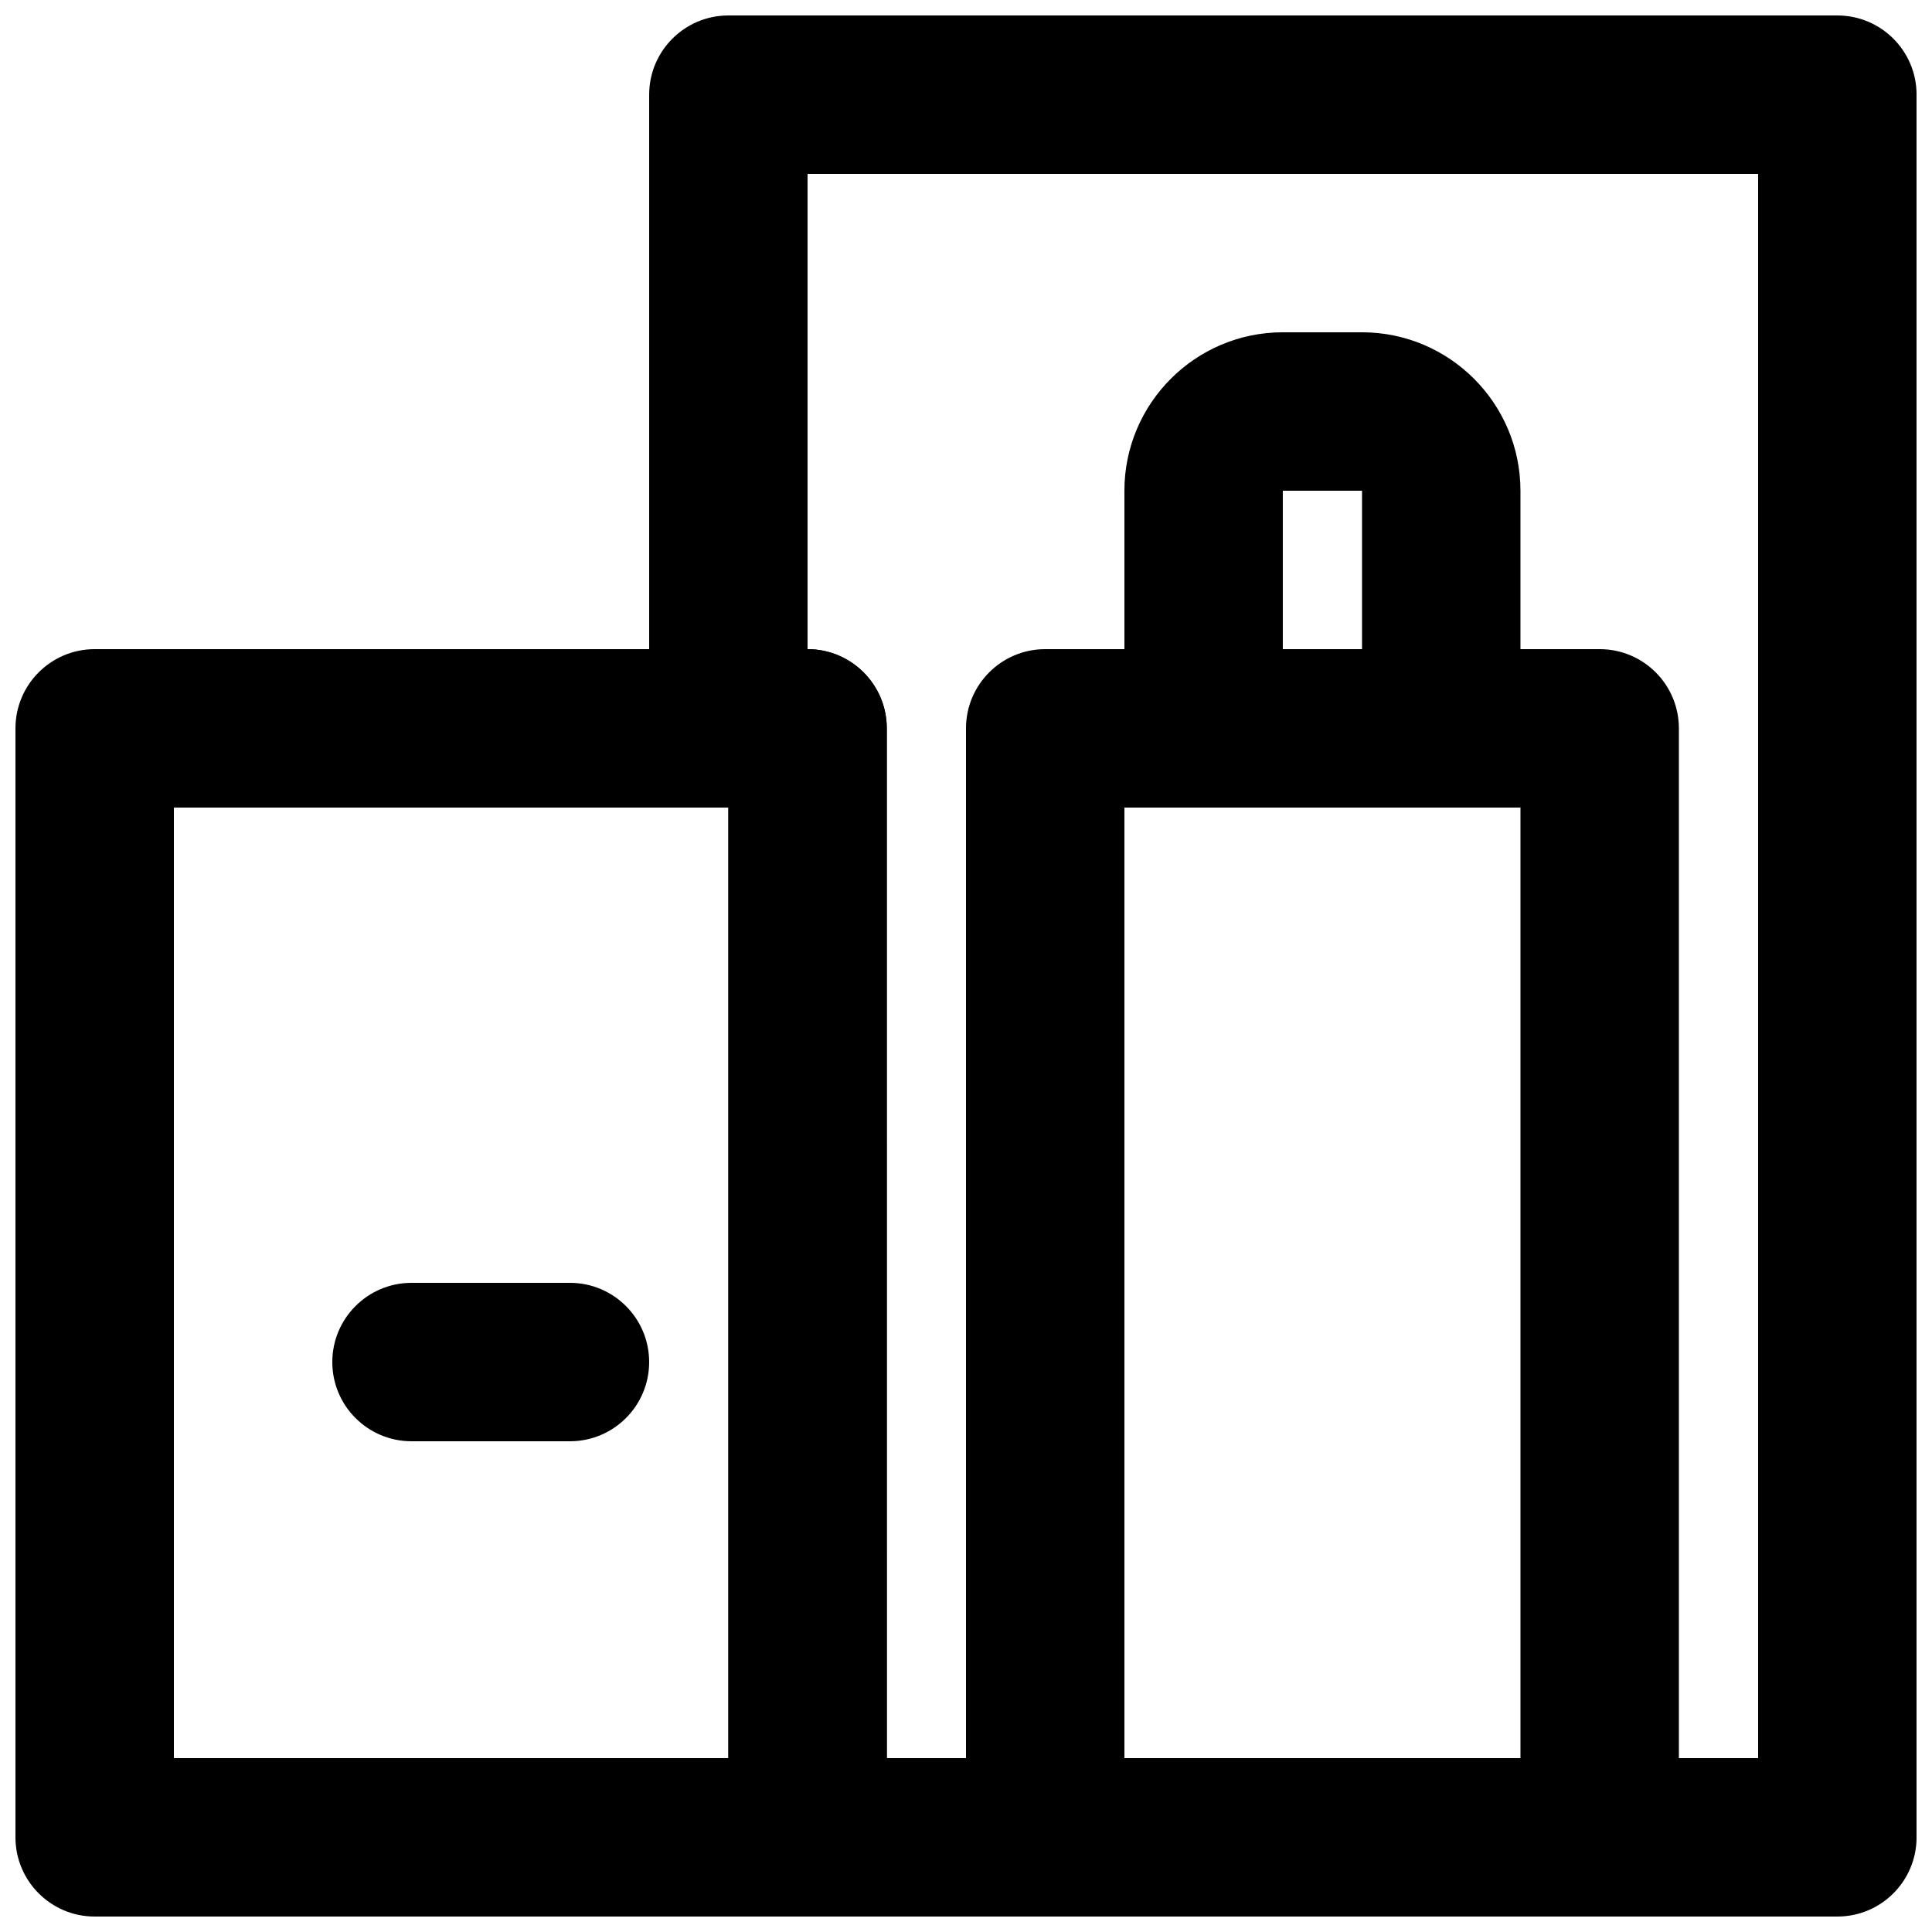
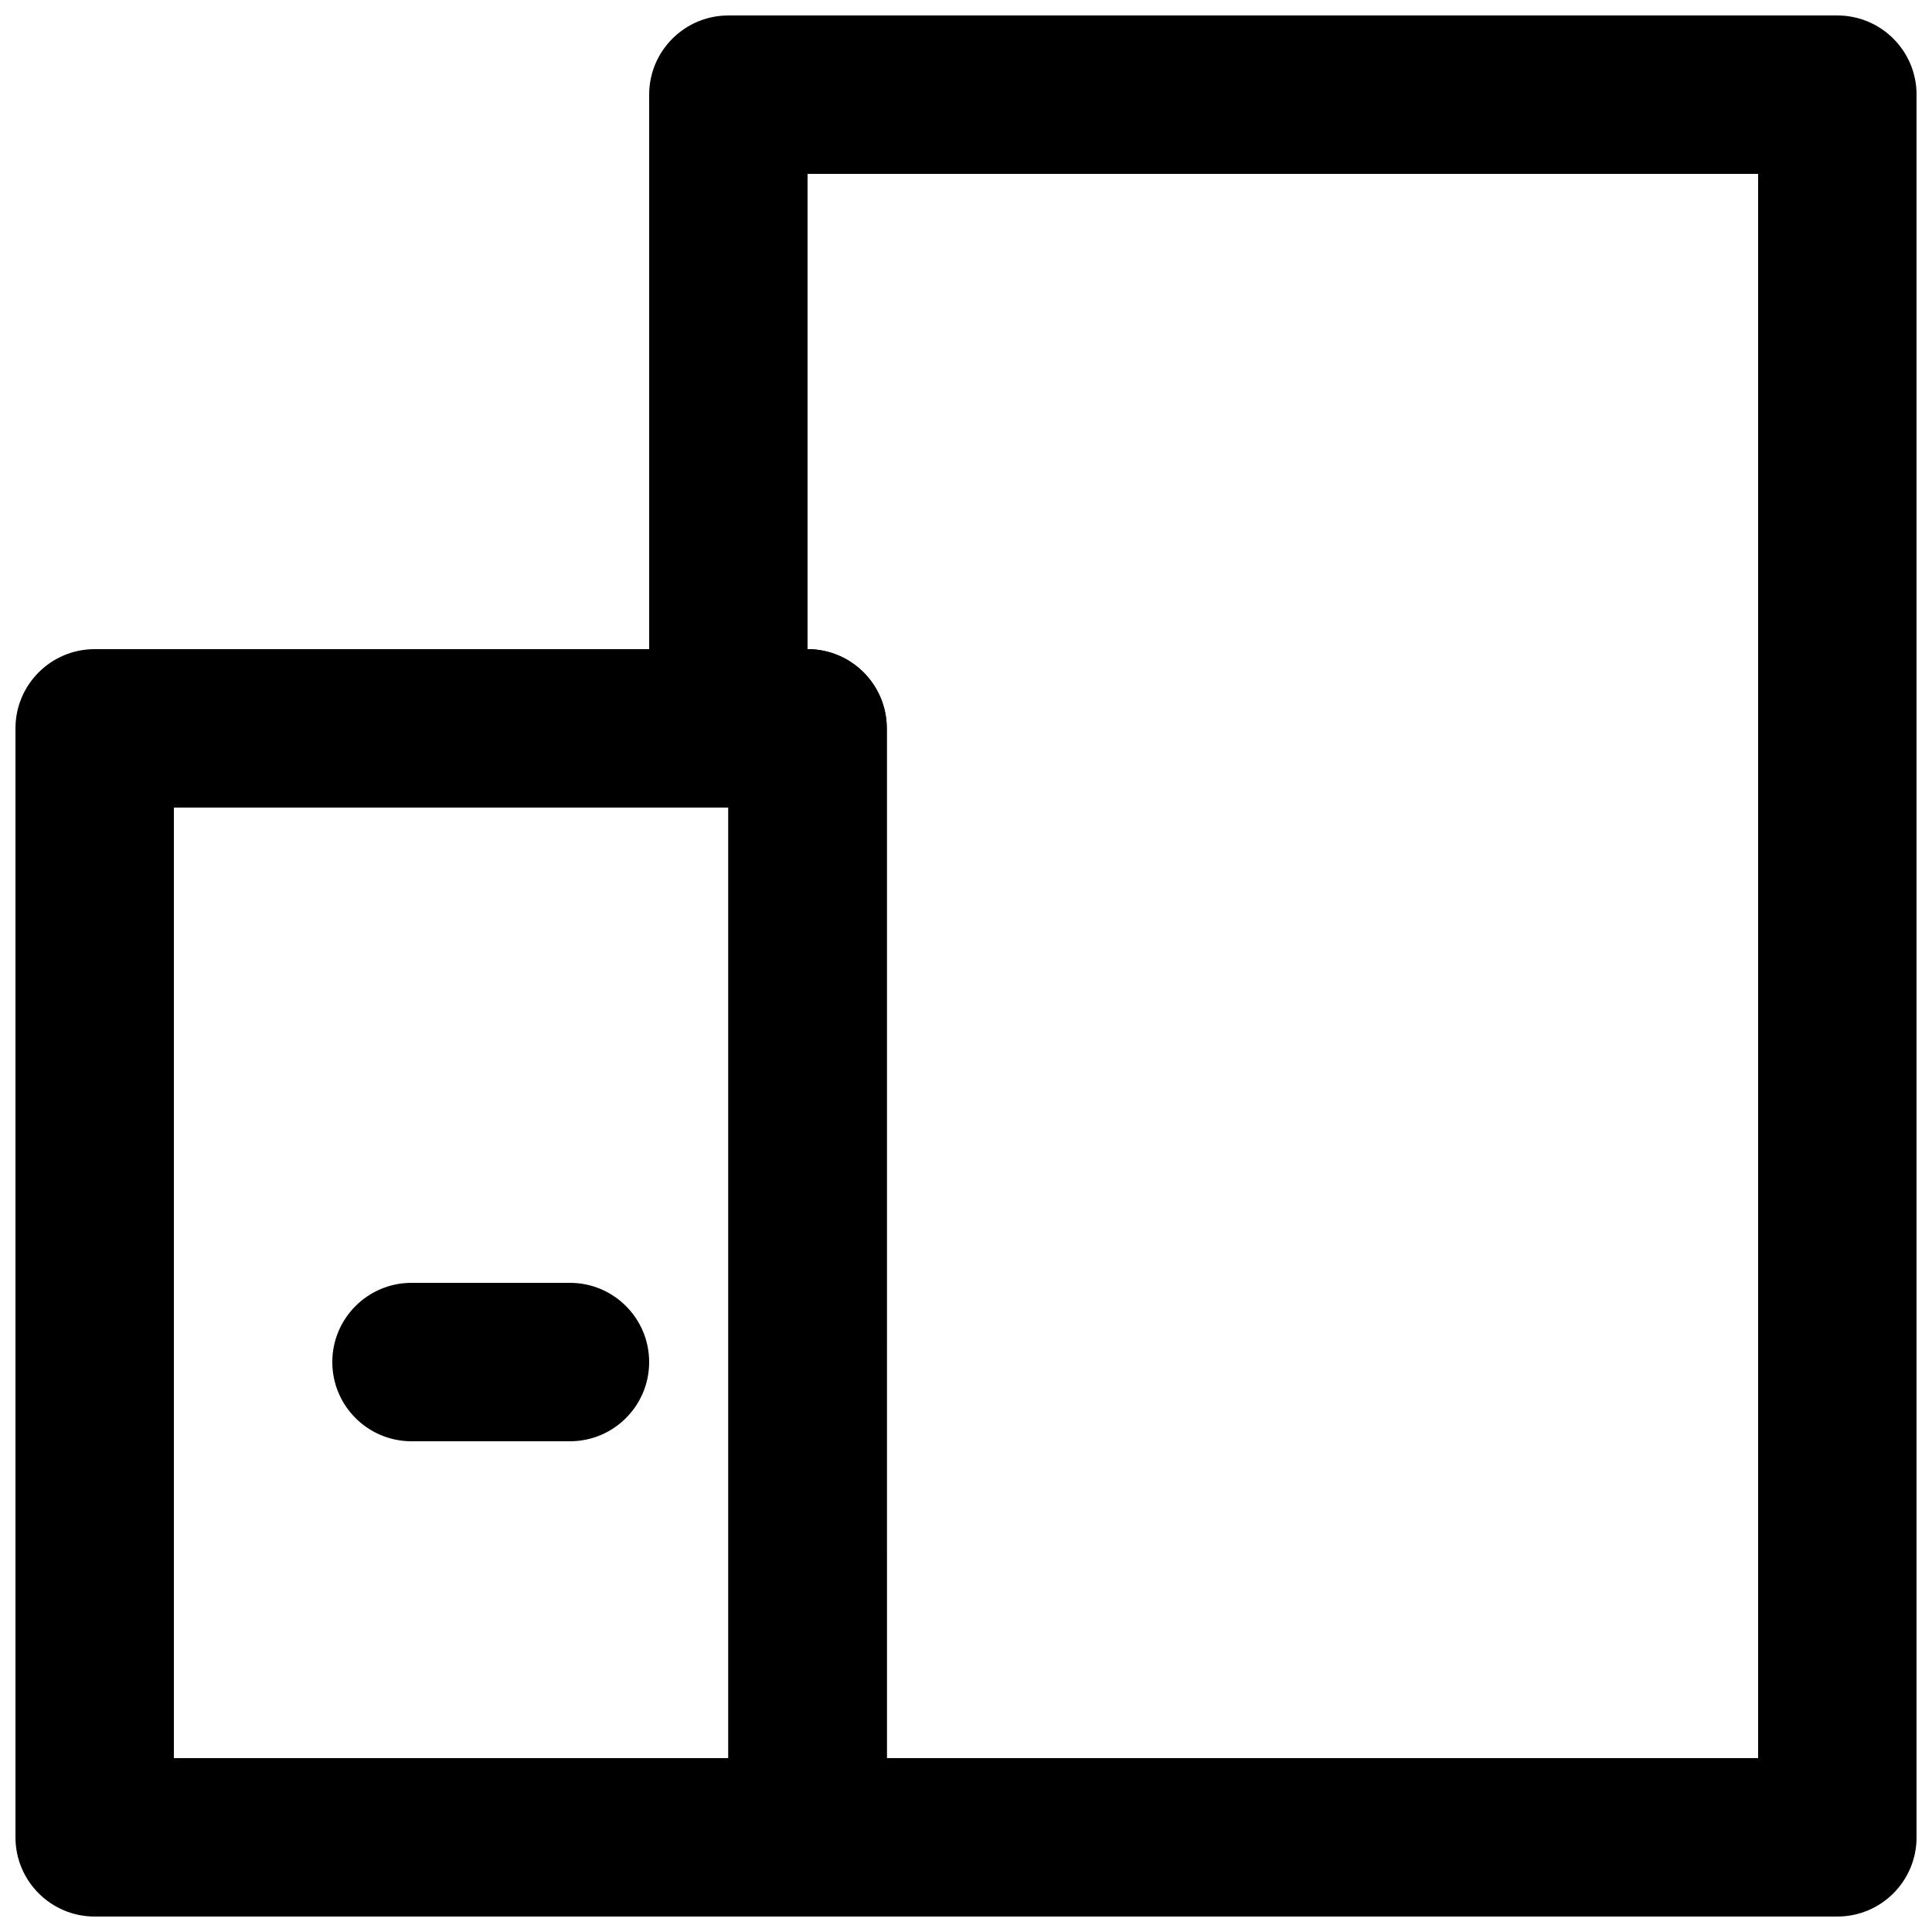
<svg xmlns="http://www.w3.org/2000/svg" width="800px" height="800px" version="1.1" viewBox="144 144 512 512">
  <defs>
    <clipPath id="c">
      <path d="m148.09 316h231.91v335.9h-231.91z" />
    </clipPath>
    <clipPath id="b">
      <path d="m316 148.09h335.9v503.81h-335.9z" />
    </clipPath>
    <clipPath id="a">
      <path d="m400 316h189v335.9h-189z" />
    </clipPath>
  </defs>
  <g clip-path="url(#c)">
    <path d="m190.08 609.92h146.95v-251.9h-146.95zm167.94 41.984h-188.93c-11.586 0-20.992-9.402-20.992-20.992v-293.89c0-11.59 9.406-20.992 20.992-20.992h188.93c11.605 0 20.992 9.402 20.992 20.992v293.89c0 11.59-9.387 20.992-20.992 20.992z" fill-rule="evenodd" />
  </g>
  <g clip-path="url(#b)">
    <path d="m379.01 609.92h230.91v-419.84h-251.91v125.95c11.59 0 20.992 9.402 20.992 20.992zm251.91 41.984h-272.9c-11.586 0-20.992-9.402-20.992-20.992v-272.89c-11.586 0-20.992-9.406-20.992-20.992v-167.94c0-11.586 9.406-20.992 20.992-20.992h293.89c11.609 0 20.992 9.406 20.992 20.992v461.82c0 11.59-9.383 20.992-20.992 20.992z" fill-rule="evenodd" />
  </g>
  <path d="m295.04 525.95h-41.984c-11.586 0-20.992-9.402-20.992-20.992 0-11.586 9.406-20.992 20.992-20.992h41.984c11.59 0 20.992 9.406 20.992 20.992 0 11.59-9.402 20.992-20.992 20.992" fill-rule="evenodd" />
  <g clip-path="url(#a)">
-     <path d="m441.98 609.92h104.96v-251.9h-104.96zm125.95 41.984h-146.94c-11.59 0-20.992-9.402-20.992-20.992v-293.89c0-11.59 9.402-20.992 20.992-20.992h146.94c11.609 0 20.992 9.402 20.992 20.992v293.89c0 11.59-9.383 20.992-20.992 20.992z" fill-rule="evenodd" />
-   </g>
-   <path d="m483.96 316.03h20.992v-41.984h-20.992zm41.984 41.984h-62.973c-11.59 0-20.992-9.406-20.992-20.992v-62.977c0-23.156 18.828-41.984 41.98-41.984h20.992c23.156 0 41.984 18.828 41.984 41.984v62.977c0 11.586-9.383 20.992-20.992 20.992z" fill-rule="evenodd" />
+     </g>
</svg>